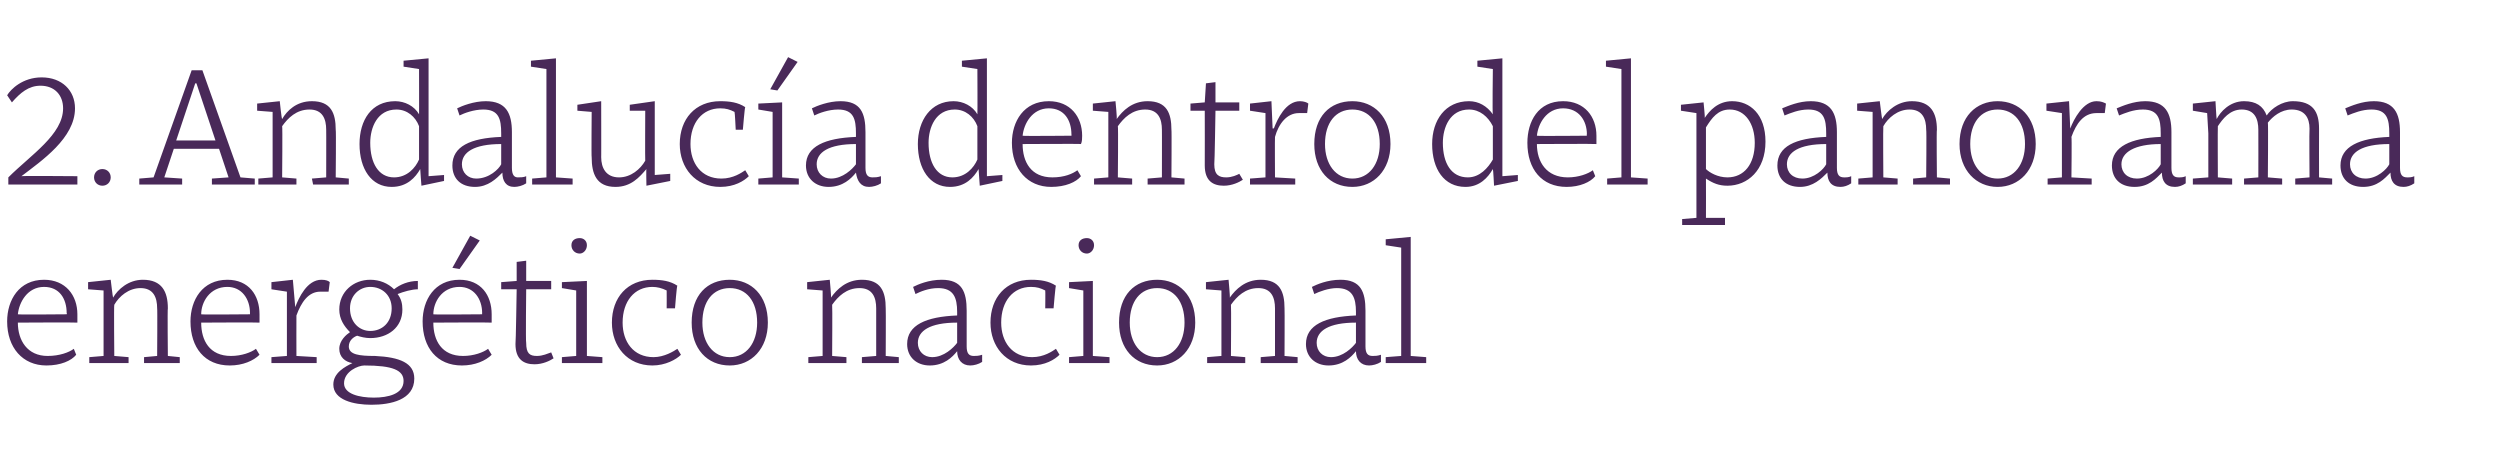
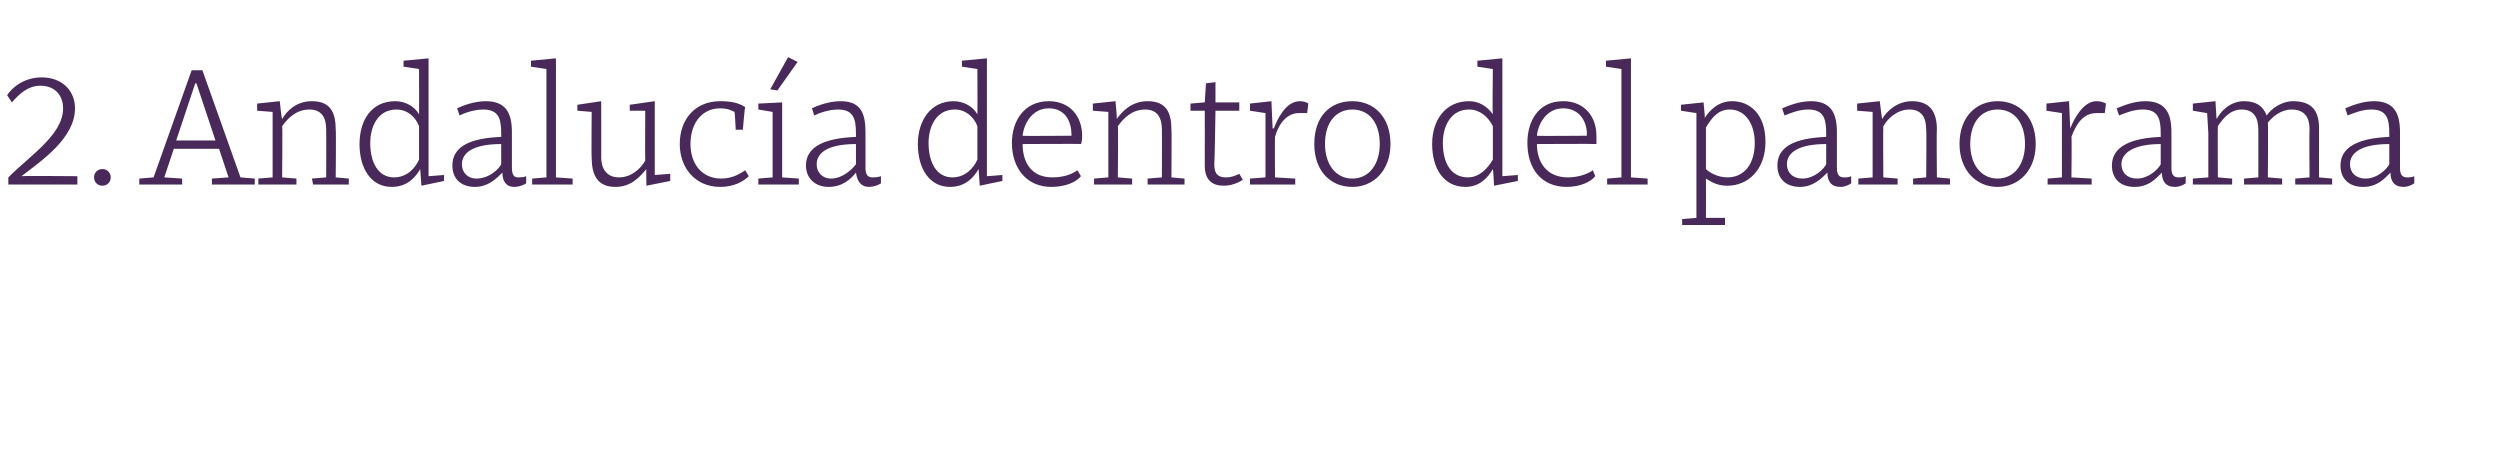
<svg xmlns="http://www.w3.org/2000/svg" version="1.1" width="210px" height="38.5px" viewBox="0 -5 210 38.5" style="top:-5px">
  <desc>2. Andaluc a dentro del panorama energ tico nacional</desc>
  <defs />
  <g id="Polygon112162">
-     <path d="M 6.5 21.4 C 6.5 21.6 6.5 21.9 6.5 22.1 C 6.47 22.07 1.5 22.1 1.5 22.1 C 1.5 22.1 1.51 22.11 1.5 22.1 C 1.5 23.6 2.3 24.9 4 24.9 C 5 24.9 5.8 24.6 6.2 24.3 C 6.2 24.3 6.4 24.8 6.4 24.8 C 6 25.3 5.1 25.7 3.9 25.7 C 1.9 25.7 0.6 24.2 0.6 22 C 0.6 20.2 1.6 18.5 3.7 18.5 C 5.5 18.5 6.5 19.8 6.5 21.4 Z M 1.5 21.4 C 1.53 21.44 5.6 21.4 5.6 21.4 C 5.6 21.4 5.64 21.29 5.6 21.3 C 5.6 20.1 5 19.1 3.7 19.1 C 2.3 19.1 1.6 20.4 1.5 21.4 Z M 7.4 19.3 L 7.4 18.7 L 9.3 18.5 C 9.3 18.5 9.47 19.98 9.5 20 C 9.9 19.3 10.8 18.5 12 18.5 C 13.6 18.5 14.1 19.5 14.1 20.9 C 14.06 20.88 14.1 24.9 14.1 24.9 L 15.1 25 L 15.1 25.5 L 12.1 25.5 L 12.1 25 L 13.2 24.9 C 13.2 24.9 13.23 20.88 13.2 20.9 C 13.2 20 12.9 19.2 11.8 19.2 C 10.8 19.2 10 19.9 9.6 20.6 C 9.56 20.61 9.6 24.9 9.6 24.9 L 10.8 25 L 10.8 25.5 L 7.5 25.5 L 7.5 25 L 8.7 24.9 L 8.7 21.2 L 8.7 19.4 L 7.4 19.3 Z M 21.8 21.4 C 21.8 21.6 21.8 21.9 21.8 22.1 C 21.81 22.07 16.9 22.1 16.9 22.1 C 16.9 22.1 16.85 22.11 16.9 22.1 C 16.9 23.6 17.6 24.9 19.4 24.9 C 20.3 24.9 21.1 24.6 21.5 24.3 C 21.5 24.3 21.8 24.8 21.8 24.8 C 21.3 25.3 20.4 25.7 19.3 25.7 C 17.2 25.7 16 24.2 16 22 C 16 20.2 17 18.5 19.1 18.5 C 20.9 18.5 21.8 19.8 21.8 21.4 Z M 16.9 21.4 C 16.87 21.44 21 21.4 21 21.4 C 21 21.4 20.99 21.29 21 21.3 C 21 20.1 20.3 19.1 19.1 19.1 C 17.6 19.1 16.9 20.4 16.9 21.4 Z M 22.8 19.3 L 22.8 18.7 L 24.6 18.5 L 24.8 20.8 C 24.8 20.8 24.77 20.75 24.8 20.8 C 25.1 20 25.8 18.5 27 18.5 C 27.4 18.5 27.6 18.6 27.7 18.7 C 27.7 18.7 27.6 19.5 27.6 19.5 C 27.4 19.5 27.2 19.5 26.9 19.5 C 25.9 19.5 25.3 20.4 24.9 21.5 C 24.89 21.49 24.9 24.9 24.9 24.9 L 26.6 25 L 26.6 25.5 L 22.8 25.5 L 22.8 25 L 24.1 24.9 L 24.1 19.5 L 22.8 19.3 Z M 28 27.3 C 28 26.3 29 25.8 29.6 25.5 C 29 25.4 28.5 25 28.5 24.3 C 28.5 23.6 29.1 23.1 29.4 22.9 C 28.9 22.4 28.5 21.8 28.5 21 C 28.5 19.5 29.7 18.5 31.1 18.5 C 31.9 18.5 32.6 18.8 33.1 19.3 C 33.6 18.9 34.3 18.6 35.1 18.6 C 35.1 18.6 35.1 19.3 35.1 19.3 C 34.6 19.3 33.9 19.5 33.4 19.7 C 33.7 20.1 33.8 20.5 33.8 21 C 33.8 22.5 32.6 23.4 31.1 23.4 C 30.7 23.4 30.3 23.3 30 23.2 C 29.7 23.3 29.3 23.6 29.3 24.1 C 29.3 24.8 30.2 24.9 31.5 24.9 C 33.6 25 34.8 25.5 34.8 26.8 C 34.8 28.6 32.8 29 31.2 29 C 29.7 29 28 28.6 28 27.3 Z M 30.6 25.7 C 30.1 25.7 28.9 26.2 28.9 27.2 C 28.9 28.1 30.2 28.4 31.4 28.4 C 32.6 28.4 33.9 28.1 33.9 27 C 33.9 26.1 33 25.7 30.6 25.7 Z M 29.4 20.9 C 29.4 22.1 30.2 22.8 31.1 22.8 C 32.1 22.8 32.9 22.1 32.9 20.9 C 32.9 19.8 32.1 19.1 31.1 19.1 C 30.2 19.1 29.4 19.8 29.4 20.9 Z M 41.3 21.4 C 41.3 21.6 41.3 21.9 41.3 22.1 C 41.31 22.07 36.4 22.1 36.4 22.1 C 36.4 22.1 36.36 22.11 36.4 22.1 C 36.4 23.6 37.1 24.9 38.9 24.9 C 39.8 24.9 40.6 24.6 41 24.3 C 41 24.3 41.3 24.8 41.3 24.8 C 40.8 25.3 39.9 25.7 38.8 25.7 C 36.7 25.7 35.5 24.2 35.5 22 C 35.5 20.2 36.5 18.5 38.6 18.5 C 40.4 18.5 41.3 19.8 41.3 21.4 Z M 36.4 21.4 C 36.37 21.44 40.5 21.4 40.5 21.4 C 40.5 21.4 40.49 21.29 40.5 21.3 C 40.5 20.1 39.8 19.1 38.6 19.1 C 37.1 19.1 36.4 20.4 36.4 21.4 Z M 38 17.5 L 38 17.5 L 39.5 14.8 L 40.3 15.2 L 38.6 17.6 L 38 17.5 Z M 42.1 18.7 L 43.4 18.6 L 43.4 17 L 44.2 16.9 L 44.2 18.6 L 46.3 18.6 L 46.3 19.3 L 44.2 19.3 C 44.2 19.3 44.15 23.76 44.2 23.8 C 44.2 24.7 44.5 24.9 45.1 24.9 C 45.6 24.9 46 24.7 46.3 24.6 C 46.3 24.6 46.5 25.1 46.5 25.1 C 46.2 25.3 45.6 25.6 44.9 25.6 C 44 25.6 43.3 25.2 43.3 23.9 C 43.33 23.9 43.4 19.3 43.4 19.3 L 42.1 19.3 L 42.1 18.7 Z M 49.3 24.9 L 50.6 25 L 50.6 25.5 L 47.2 25.5 L 47.2 25 L 48.4 24.9 L 48.4 19.4 L 47.2 19.2 L 47.2 18.7 L 49.3 18.6 L 49.3 24.9 Z M 48.7 15 C 49 15 49.3 15.2 49.3 15.6 C 49.3 16 49 16.3 48.7 16.3 C 48.3 16.3 48 16 48 15.6 C 48 15.2 48.3 15 48.7 15 Z M 56.9 19 C 56.85 18.96 56.7 20.9 56.7 20.9 L 56 20.9 C 56 20.9 56.01 19.4 56 19.4 C 55.6 19.2 55.2 19.1 54.8 19.1 C 53.3 19.1 52.3 20.3 52.3 22.1 C 52.3 23.7 53.2 25 54.9 25 C 55.8 25 56.6 24.5 56.9 24.3 C 56.9 24.3 57.2 24.8 57.2 24.8 C 56.8 25.2 55.9 25.7 54.8 25.7 C 52.7 25.7 51.4 24.1 51.4 22.1 C 51.4 20 52.7 18.5 54.8 18.5 C 55.6 18.5 56.3 18.6 56.9 19 Z M 64.5 22.1 C 64.5 24.3 63.1 25.7 61.3 25.7 C 59.4 25.7 58.1 24.3 58.1 22.1 C 58.1 19.8 59.4 18.5 61.3 18.5 C 63.1 18.5 64.5 19.8 64.5 22.1 Z M 59 22.1 C 59 23.8 59.9 25 61.3 25 C 62.7 25 63.6 23.8 63.6 22.1 C 63.6 20.3 62.7 19.2 61.3 19.2 C 59.9 19.2 59 20.3 59 22.1 Z M 67.8 19.3 L 67.8 18.7 L 69.7 18.5 C 69.7 18.5 69.84 19.98 69.8 20 C 70.3 19.3 71.1 18.5 72.4 18.5 C 74 18.5 74.4 19.5 74.4 20.9 C 74.42 20.88 74.4 24.9 74.4 24.9 L 75.5 25 L 75.5 25.5 L 72.4 25.5 L 72.4 25 L 73.6 24.9 C 73.6 24.9 73.6 20.88 73.6 20.9 C 73.6 20 73.3 19.2 72.2 19.2 C 71.1 19.2 70.4 19.9 69.9 20.6 C 69.93 20.61 69.9 24.9 69.9 24.9 L 71.1 25 L 71.1 25.5 L 67.9 25.5 L 67.9 25 L 69.1 24.9 L 69.1 21.2 L 69.1 19.4 L 67.8 19.3 Z M 81.2 21.1 C 81.2 21.1 81.2 24.1 81.2 24.1 C 81.2 24.7 81.4 24.9 81.8 24.9 C 82 24.9 82.2 24.9 82.5 24.8 C 82.5 24.8 82.5 25.4 82.5 25.4 C 82.2 25.6 81.8 25.7 81.5 25.7 C 80.8 25.7 80.4 25.2 80.4 24.5 C 80 25 79.3 25.7 78.1 25.7 C 77 25.7 76.2 25 76.2 23.9 C 76.2 22.3 77.8 21.6 80.4 21.5 C 80.4 21.5 80.4 21.2 80.4 21.2 C 80.4 20 80.1 19.2 78.8 19.2 C 78 19.2 77.3 19.5 76.9 19.7 C 76.9 19.7 76.7 19.1 76.7 19.1 C 77.1 18.9 78 18.5 79.1 18.5 C 80.8 18.5 81.2 19.5 81.2 21.1 Z M 80.4 22.1 C 78.1 22.1 77.1 22.8 77.1 23.8 C 77.1 24.5 77.6 25 78.3 25 C 79.3 25 80.1 24.2 80.4 23.8 C 80.4 23.8 80.4 22.1 80.4 22.1 Z M 88.7 19 C 88.66 18.96 88.5 20.9 88.5 20.9 L 87.8 20.9 C 87.8 20.9 87.82 19.4 87.8 19.4 C 87.4 19.2 87.1 19.1 86.6 19.1 C 85.1 19.1 84.1 20.3 84.1 22.1 C 84.1 23.7 85 25 86.7 25 C 87.7 25 88.4 24.5 88.7 24.3 C 88.7 24.3 89 24.8 89 24.8 C 88.6 25.2 87.8 25.7 86.6 25.7 C 84.5 25.7 83.2 24.1 83.2 22.1 C 83.2 20 84.5 18.5 86.6 18.5 C 87.4 18.5 88.1 18.6 88.7 19 Z M 91.8 24.9 L 93.2 25 L 93.2 25.5 L 89.8 25.5 L 89.8 25 L 91 24.9 L 91 19.4 L 89.8 19.2 L 89.8 18.7 L 91.8 18.6 L 91.8 24.9 Z M 91.3 15 C 91.6 15 91.9 15.2 91.9 15.6 C 91.9 16 91.6 16.3 91.3 16.3 C 90.9 16.3 90.6 16 90.6 15.6 C 90.6 15.2 90.9 15 91.3 15 Z M 100.4 22.1 C 100.4 24.3 99 25.7 97.2 25.7 C 95.3 25.7 94 24.3 94 22.1 C 94 19.8 95.3 18.5 97.2 18.5 C 99 18.5 100.4 19.8 100.4 22.1 Z M 94.9 22.1 C 94.9 23.8 95.8 25 97.2 25 C 98.6 25 99.5 23.8 99.5 22.1 C 99.5 20.3 98.6 19.2 97.2 19.2 C 95.8 19.2 94.9 20.3 94.9 22.1 Z M 101.3 19.3 L 101.3 18.7 L 103.2 18.5 C 103.2 18.5 103.34 19.98 103.3 20 C 103.8 19.3 104.6 18.5 105.9 18.5 C 107.5 18.5 107.9 19.5 107.9 20.9 C 107.92 20.88 107.9 24.9 107.9 24.9 L 109 25 L 109 25.5 L 105.9 25.5 L 105.9 25 L 107.1 24.9 C 107.1 24.9 107.1 20.88 107.1 20.9 C 107.1 20 106.8 19.2 105.7 19.2 C 104.6 19.2 103.9 19.9 103.4 20.6 C 103.43 20.61 103.4 24.9 103.4 24.9 L 104.6 25 L 104.6 25.5 L 101.4 25.5 L 101.4 25 L 102.6 24.9 L 102.6 21.2 L 102.6 19.4 L 101.3 19.3 Z M 114.7 21.1 C 114.7 21.1 114.7 24.1 114.7 24.1 C 114.7 24.7 114.9 24.9 115.3 24.9 C 115.5 24.9 115.7 24.9 116 24.8 C 116 24.8 116 25.4 116 25.4 C 115.7 25.6 115.3 25.7 115 25.7 C 114.3 25.7 113.9 25.2 113.9 24.5 C 113.5 25 112.8 25.7 111.6 25.7 C 110.5 25.7 109.7 25 109.7 23.9 C 109.7 22.3 111.3 21.6 113.9 21.5 C 113.9 21.5 113.9 21.2 113.9 21.2 C 113.9 20 113.6 19.2 112.3 19.2 C 111.6 19.2 110.8 19.5 110.4 19.7 C 110.4 19.7 110.2 19.1 110.2 19.1 C 110.6 18.9 111.5 18.5 112.6 18.5 C 114.3 18.5 114.7 19.5 114.7 21.1 Z M 113.9 22.1 C 111.6 22.1 110.6 22.8 110.6 23.8 C 110.6 24.5 111.1 25 111.8 25 C 112.8 25 113.6 24.2 113.9 23.8 C 113.9 23.8 113.9 22.1 113.9 22.1 Z M 118.5 24.9 L 119.8 25 L 119.8 25.5 L 116.4 25.5 L 116.4 25 L 117.7 24.9 L 117.7 15.8 L 116.4 15.6 L 116.4 15.1 L 118.5 14.9 L 118.5 24.9 Z " stroke="none" fill="#492959" />
-   </g>
+     </g>
  <g id="Polygon112161">
    <path d="M 6.5 10.5 L 0.7 10.5 C 0.7 10.5 0.7 9.87 0.7 9.9 C 2.6 8 5.3 6.3 5.3 4.1 C 5.3 3 4.6 2.2 3.4 2.2 C 2.4 2.2 1.7 2.8 1 3.6 C 1 3.6 0.6 3 0.6 3 C 0.9 2.5 1.9 1.5 3.5 1.5 C 5.2 1.5 6.3 2.6 6.3 4.1 C 6.3 6.6 3.5 8.5 1.8 9.8 C 1.82 9.76 6.5 9.8 6.5 9.8 L 6.5 10.5 Z M 8.6 9.2 C 9 9.2 9.3 9.5 9.3 9.9 C 9.3 10.3 9 10.6 8.6 10.6 C 8.2 10.6 7.9 10.3 7.9 9.9 C 7.9 9.5 8.2 9.2 8.6 9.2 Z M 17.8 10 L 19.2 9.9 L 18.4 7.5 L 14.6 7.5 L 13.8 9.9 L 15.3 10 L 15.3 10.5 L 11.7 10.5 L 11.7 10 L 12.9 9.9 L 16.1 0.9 L 17 0.9 L 20.2 9.9 L 21.4 10 L 21.4 10.5 L 17.8 10.5 L 17.8 10 Z M 14.8 6.8 L 18.1 6.8 L 16.5 2 L 16.4 2 L 14.8 6.8 Z M 21.6 4.3 L 21.6 3.7 L 23.5 3.5 C 23.5 3.5 23.65 4.98 23.7 5 C 24.1 4.3 24.9 3.5 26.2 3.5 C 27.8 3.5 28.2 4.5 28.2 5.9 C 28.24 5.88 28.2 9.9 28.2 9.9 L 29.3 10 L 29.3 10.5 L 26.3 10.5 L 26.2 10 L 27.4 9.9 C 27.4 9.9 27.41 5.88 27.4 5.9 C 27.4 5 27.1 4.2 26 4.2 C 24.9 4.2 24.2 4.9 23.7 5.6 C 23.74 5.61 23.7 9.9 23.7 9.9 L 24.9 10 L 24.9 10.5 L 21.7 10.5 L 21.7 10 L 22.9 9.9 L 22.9 6.2 L 22.9 4.4 L 21.6 4.3 Z M 35.2 4.6 C 35.21 4.62 35.2 0.8 35.2 0.8 L 33.9 0.6 L 33.9 0.1 L 36 -0.1 L 36 9.8 L 37.3 9.7 L 37.3 10.2 L 35.4 10.6 L 35.4 10.6 C 35.4 10.6 35.29 9.2 35.3 9.2 C 34.9 9.9 34.2 10.7 32.9 10.7 C 31.2 10.7 30.2 9.2 30.2 7.1 C 30.2 5.1 31.2 3.5 33.2 3.5 C 34 3.5 34.8 3.9 35.2 4.6 Z M 31.1 7 C 31.1 8.7 31.8 9.9 33.1 9.9 C 34.2 9.9 34.9 9.1 35.2 8.4 C 35.2 8.4 35.2 5.6 35.2 5.6 C 34.9 4.8 34.2 4.2 33.3 4.2 C 31.7 4.2 31.1 5.7 31.1 7 Z M 43 6.1 C 43 6.1 43 9.1 43 9.1 C 43 9.7 43.2 9.9 43.5 9.9 C 43.7 9.9 44 9.9 44.2 9.8 C 44.2 9.8 44.2 10.4 44.2 10.4 C 43.9 10.6 43.5 10.7 43.2 10.7 C 42.5 10.7 42.2 10.2 42.2 9.5 C 41.7 10 41 10.7 39.9 10.7 C 38.7 10.7 38 10 38 8.9 C 38 7.3 39.5 6.6 42.1 6.5 C 42.1 6.5 42.1 6.2 42.1 6.2 C 42.1 5 41.9 4.2 40.6 4.2 C 39.8 4.2 39 4.5 38.6 4.7 C 38.6 4.7 38.4 4.1 38.4 4.1 C 38.8 3.9 39.8 3.5 40.8 3.5 C 42.5 3.5 43 4.5 43 6.1 Z M 42.1 7.1 C 39.8 7.1 38.8 7.8 38.8 8.8 C 38.8 9.5 39.3 10 40 10 C 41.1 10 41.9 9.2 42.1 8.8 C 42.1 8.8 42.1 7.1 42.1 7.1 Z M 46.7 9.9 L 48.1 10 L 48.1 10.5 L 44.7 10.5 L 44.7 10 L 45.9 9.9 L 45.9 0.8 L 44.6 0.6 L 44.6 0.1 L 46.7 -0.1 L 46.7 9.9 Z M 54.3 10.6 C 54.3 10.6 54.27 9.17 54.3 9.2 C 53.7 9.9 53 10.7 51.7 10.7 C 50.1 10.7 49.7 9.6 49.7 8.2 C 49.67 8.25 49.7 4.4 49.7 4.4 L 48.5 4.3 L 48.5 3.8 L 50.5 3.5 C 50.5 3.5 50.51 8.24 50.5 8.2 C 50.5 9.1 50.9 9.9 52 9.9 C 53 9.9 53.8 9.2 54.2 8.5 C 54.18 8.51 54.2 4.3 54.2 4.3 L 52.9 4.3 L 52.9 3.8 L 55 3.5 L 55 9.7 L 56.3 9.6 L 56.3 10.2 L 54.3 10.6 Z M 62.6 4 C 62.56 3.96 62.4 5.9 62.4 5.9 L 61.8 5.9 C 61.8 5.9 61.73 4.4 61.7 4.4 C 61.3 4.2 61 4.1 60.5 4.1 C 59 4.1 58 5.3 58 7.1 C 58 8.7 58.9 10 60.6 10 C 61.6 10 62.3 9.5 62.6 9.3 C 62.6 9.3 62.9 9.8 62.9 9.8 C 62.5 10.2 61.7 10.7 60.5 10.7 C 58.4 10.7 57.1 9.1 57.1 7.1 C 57.1 5 58.4 3.5 60.5 3.5 C 61.3 3.5 62 3.6 62.6 4 Z M 65.7 9.9 L 67.1 10 L 67.1 10.5 L 63.7 10.5 L 63.7 10 L 64.9 9.9 L 64.9 4.4 L 63.7 4.2 L 63.7 3.7 L 65.7 3.6 L 65.7 9.9 Z M 64.7 2.5 L 64.7 2.5 L 66.2 -0.2 L 67 0.2 L 65.3 2.6 L 64.7 2.5 Z M 72.7 6.1 C 72.7 6.1 72.7 9.1 72.7 9.1 C 72.7 9.7 72.9 9.9 73.3 9.9 C 73.5 9.9 73.7 9.9 74 9.8 C 74 9.8 74 10.4 74 10.4 C 73.7 10.6 73.3 10.7 73 10.7 C 72.3 10.7 72 10.2 71.9 9.5 C 71.5 10 70.8 10.7 69.6 10.7 C 68.5 10.7 67.7 10 67.7 8.9 C 67.7 7.3 69.3 6.6 71.9 6.5 C 71.9 6.5 71.9 6.2 71.9 6.2 C 71.9 5 71.7 4.2 70.4 4.2 C 69.6 4.2 68.8 4.5 68.4 4.7 C 68.4 4.7 68.2 4.1 68.2 4.1 C 68.6 3.9 69.6 3.5 70.6 3.5 C 72.3 3.5 72.7 4.5 72.7 6.1 Z M 71.9 7.1 C 69.6 7.1 68.6 7.8 68.6 8.8 C 68.6 9.5 69.1 10 69.8 10 C 70.8 10 71.6 9.2 71.9 8.8 C 71.9 8.8 71.9 7.1 71.9 7.1 Z M 82.1 4.6 C 82.12 4.62 82.1 0.8 82.1 0.8 L 80.8 0.6 L 80.8 0.1 L 82.9 -0.1 L 82.9 9.8 L 84.2 9.7 L 84.2 10.2 L 82.3 10.6 L 82.3 10.6 C 82.3 10.6 82.2 9.2 82.2 9.2 C 81.8 9.9 81.1 10.7 79.8 10.7 C 78.1 10.7 77.1 9.2 77.1 7.1 C 77.1 5.1 78.2 3.5 80.1 3.5 C 80.9 3.5 81.7 3.9 82.1 4.6 Z M 78 7 C 78 8.7 78.7 9.9 80 9.9 C 81.1 9.9 81.8 9.1 82.1 8.4 C 82.1 8.4 82.1 5.6 82.1 5.6 C 81.8 4.8 81.1 4.2 80.2 4.2 C 78.6 4.2 78 5.7 78 7 Z M 90.9 6.4 C 90.9 6.6 90.9 6.9 90.8 7.1 C 90.84 7.07 85.9 7.1 85.9 7.1 C 85.9 7.1 85.89 7.11 85.9 7.1 C 85.9 8.6 86.6 9.9 88.4 9.9 C 89.4 9.9 90.1 9.6 90.5 9.3 C 90.5 9.3 90.8 9.8 90.8 9.8 C 90.4 10.3 89.5 10.7 88.3 10.7 C 86.3 10.7 85 9.2 85 7 C 85 5.2 86 3.5 88.1 3.5 C 89.9 3.5 90.9 4.8 90.9 6.4 Z M 85.9 6.4 C 85.9 6.44 90 6.4 90 6.4 C 90 6.4 90.02 6.29 90 6.3 C 90 5.1 89.4 4.1 88.1 4.1 C 86.7 4.1 86 5.4 85.9 6.4 Z M 91.8 4.3 L 91.8 3.7 L 93.7 3.5 C 93.7 3.5 93.85 4.98 93.8 5 C 94.3 4.3 95.1 3.5 96.4 3.5 C 98 3.5 98.4 4.5 98.4 5.9 C 98.43 5.88 98.4 9.9 98.4 9.9 L 99.5 10 L 99.5 10.5 L 96.4 10.5 L 96.4 10 L 97.6 9.9 C 97.6 9.9 97.61 5.88 97.6 5.9 C 97.6 5 97.3 4.2 96.2 4.2 C 95.1 4.2 94.4 4.9 93.9 5.6 C 93.94 5.61 93.9 9.9 93.9 9.9 L 95.1 10 L 95.1 10.5 L 91.9 10.5 L 91.9 10 L 93.1 9.9 L 93.1 6.2 L 93.1 4.4 L 91.8 4.3 Z M 100 3.7 L 101.2 3.6 L 101.3 2 L 102.1 1.9 L 102.1 3.6 L 104.1 3.6 L 104.1 4.3 L 102.1 4.3 C 102.1 4.3 102.03 8.76 102 8.8 C 102 9.7 102.4 9.9 103 9.9 C 103.5 9.9 103.9 9.7 104.1 9.6 C 104.1 9.6 104.4 10.1 104.4 10.1 C 104.1 10.3 103.5 10.6 102.8 10.6 C 101.9 10.6 101.2 10.2 101.2 8.9 C 101.21 8.9 101.2 4.3 101.2 4.3 L 100 4.3 L 100 3.7 Z M 105 4.3 L 105 3.7 L 106.8 3.5 L 106.9 5.8 C 106.9 5.8 106.96 5.75 107 5.8 C 107.3 5 108 3.5 109.2 3.5 C 109.5 3.5 109.8 3.6 109.9 3.7 C 109.9 3.7 109.8 4.5 109.8 4.5 C 109.6 4.5 109.4 4.5 109.1 4.5 C 108.1 4.5 107.4 5.4 107.1 6.5 C 107.08 6.49 107.1 9.9 107.1 9.9 L 108.8 10 L 108.8 10.5 L 105 10.5 L 105 10 L 106.3 9.9 L 106.3 4.5 L 105 4.3 Z M 116.8 7.1 C 116.8 9.3 115.4 10.7 113.6 10.7 C 111.7 10.7 110.4 9.3 110.4 7.1 C 110.4 4.8 111.7 3.5 113.6 3.5 C 115.4 3.5 116.8 4.8 116.8 7.1 Z M 111.3 7.1 C 111.3 8.8 112.2 10 113.6 10 C 115 10 115.9 8.8 115.9 7.1 C 115.9 5.3 115 4.2 113.6 4.2 C 112.2 4.2 111.3 5.3 111.3 7.1 Z M 125.4 4.6 C 125.35 4.62 125.4 0.8 125.4 0.8 L 124.1 0.6 L 124.1 0.1 L 126.2 -0.1 L 126.2 9.8 L 127.5 9.7 L 127.5 10.2 L 125.5 10.6 L 125.5 10.6 C 125.5 10.6 125.43 9.2 125.4 9.2 C 125 9.9 124.3 10.7 123.1 10.7 C 121.3 10.7 120.3 9.2 120.3 7.1 C 120.3 5.1 121.4 3.5 123.4 3.5 C 124.2 3.5 124.9 3.9 125.4 4.6 Z M 121.2 7 C 121.2 8.7 121.9 9.9 123.3 9.9 C 124.3 9.9 125 9.1 125.4 8.4 C 125.4 8.4 125.4 5.6 125.4 5.6 C 125 4.8 124.3 4.2 123.4 4.2 C 121.8 4.2 121.2 5.7 121.2 7 Z M 134.1 6.4 C 134.1 6.6 134.1 6.9 134.1 7.1 C 134.08 7.07 129.1 7.1 129.1 7.1 C 129.1 7.1 129.12 7.11 129.1 7.1 C 129.1 8.6 129.9 9.9 131.7 9.9 C 132.6 9.9 133.4 9.6 133.8 9.3 C 133.8 9.3 134 9.8 134 9.8 C 133.6 10.3 132.7 10.7 131.6 10.7 C 129.5 10.7 128.3 9.2 128.3 7 C 128.3 5.2 129.2 3.5 131.3 3.5 C 133.1 3.5 134.1 4.8 134.1 6.4 Z M 129.1 6.4 C 129.13 6.44 133.3 6.4 133.3 6.4 C 133.3 6.4 133.25 6.29 133.3 6.3 C 133.3 5.1 132.6 4.1 131.3 4.1 C 129.9 4.1 129.2 5.4 129.1 6.4 Z M 137 9.9 L 138.4 10 L 138.4 10.5 L 135 10.5 L 135 10 L 136.2 9.9 L 136.2 0.8 L 134.9 0.6 L 134.9 0.1 L 137 -0.1 L 137 9.9 Z M 148.3 6.9 C 148.3 9.3 146.8 10.6 145.1 10.6 C 144.4 10.6 143.9 10.4 143.3 10 C 143.31 10.01 143.3 13.3 143.3 13.3 L 144.9 13.3 L 144.9 13.9 L 141.3 13.9 L 141.3 13.4 L 142.5 13.3 L 142.5 6.3 L 142.5 4.5 L 141.2 4.3 L 141.2 3.8 L 143.1 3.6 C 143.1 3.6 143.23 4.89 143.2 4.9 C 143.6 4.3 144.3 3.5 145.5 3.5 C 147 3.5 148.3 4.6 148.3 6.9 Z M 143.3 5.7 C 143.3 5.7 143.3 9.2 143.3 9.2 C 143.6 9.5 144.3 9.9 145.1 9.9 C 146.5 9.9 147.4 8.8 147.4 7 C 147.4 5.4 146.6 4.2 145.3 4.2 C 144.3 4.2 143.8 4.9 143.3 5.7 Z M 154.3 6.1 C 154.3 6.1 154.3 9.1 154.3 9.1 C 154.3 9.7 154.5 9.9 154.9 9.9 C 155.1 9.9 155.3 9.9 155.5 9.8 C 155.5 9.8 155.5 10.4 155.5 10.4 C 155.2 10.6 154.9 10.7 154.6 10.7 C 153.8 10.7 153.5 10.2 153.5 9.5 C 153 10 152.3 10.7 151.2 10.7 C 150 10.7 149.3 10 149.3 8.9 C 149.3 7.3 150.8 6.6 153.4 6.5 C 153.4 6.5 153.4 6.2 153.4 6.2 C 153.4 5 153.2 4.2 151.9 4.2 C 151.1 4.2 150.4 4.5 149.9 4.7 C 149.9 4.7 149.7 4.1 149.7 4.1 C 150.2 3.9 151.1 3.5 152.1 3.5 C 153.8 3.5 154.3 4.5 154.3 6.1 Z M 153.4 7.1 C 151.1 7.1 150.1 7.8 150.1 8.8 C 150.1 9.5 150.6 10 151.4 10 C 152.4 10 153.2 9.2 153.4 8.8 C 153.4 8.8 153.4 7.1 153.4 7.1 Z M 156 4.3 L 156 3.7 L 157.9 3.5 C 157.9 3.5 158.08 4.98 158.1 5 C 158.5 4.3 159.4 3.5 160.6 3.5 C 162.2 3.5 162.7 4.5 162.7 5.9 C 162.66 5.88 162.7 9.9 162.7 9.9 L 163.8 10 L 163.8 10.5 L 160.7 10.5 L 160.7 10 L 161.8 9.9 C 161.8 9.9 161.84 5.88 161.8 5.9 C 161.8 5 161.5 4.2 160.4 4.2 C 159.4 4.2 158.6 4.9 158.2 5.6 C 158.17 5.61 158.2 9.9 158.2 9.9 L 159.4 10 L 159.4 10.5 L 156.1 10.5 L 156.1 10 L 157.3 9.9 L 157.3 6.2 L 157.3 4.4 L 156 4.3 Z M 171 7.1 C 171 9.3 169.6 10.7 167.8 10.7 C 166 10.7 164.6 9.3 164.6 7.1 C 164.6 4.8 166 3.5 167.8 3.5 C 169.6 3.5 171 4.8 171 7.1 Z M 165.5 7.1 C 165.5 8.8 166.4 10 167.8 10 C 169.2 10 170.1 8.8 170.1 7.1 C 170.1 5.3 169.2 4.2 167.8 4.2 C 166.4 4.2 165.5 5.3 165.5 7.1 Z M 171.9 4.3 L 171.9 3.7 L 173.8 3.5 L 173.9 5.8 C 173.9 5.8 173.92 5.75 173.9 5.8 C 174.2 5 175 3.5 176.1 3.5 C 176.5 3.5 176.7 3.6 176.9 3.7 C 176.9 3.7 176.8 4.5 176.8 4.5 C 176.5 4.5 176.3 4.5 176.1 4.5 C 175 4.5 174.4 5.4 174 6.5 C 174.04 6.49 174 9.9 174 9.9 L 175.7 10 L 175.7 10.5 L 172 10.5 L 172 10 L 173.2 9.9 L 173.2 4.5 L 171.9 4.3 Z M 182.4 6.1 C 182.4 6.1 182.4 9.1 182.4 9.1 C 182.4 9.7 182.6 9.9 183 9.9 C 183.2 9.9 183.4 9.9 183.6 9.8 C 183.6 9.8 183.6 10.4 183.6 10.4 C 183.3 10.6 183 10.7 182.7 10.7 C 181.9 10.7 181.6 10.2 181.6 9.5 C 181.1 10 180.5 10.7 179.3 10.7 C 178.1 10.7 177.4 10 177.4 8.9 C 177.4 7.3 179 6.6 181.5 6.5 C 181.5 6.5 181.5 6.2 181.5 6.2 C 181.5 5 181.3 4.2 180 4.2 C 179.2 4.2 178.5 4.5 178 4.7 C 178 4.7 177.8 4.1 177.8 4.1 C 178.3 3.9 179.2 3.5 180.2 3.5 C 181.9 3.5 182.4 4.5 182.4 6.1 Z M 181.5 7.1 C 179.3 7.1 178.2 7.8 178.2 8.8 C 178.2 9.5 178.7 10 179.5 10 C 180.5 10 181.3 9.2 181.5 8.8 C 181.5 8.8 181.5 7.1 181.5 7.1 Z M 184.2 3.7 L 186.1 3.5 C 186.1 3.5 186.18 4.98 186.2 5 C 186.5 4.4 187.3 3.5 188.5 3.5 C 189.5 3.5 190.1 3.9 190.4 4.7 C 190.8 4.1 191.7 3.5 192.6 3.5 C 194.3 3.5 194.8 4.4 194.8 5.8 C 194.79 5.82 194.8 9.9 194.8 9.9 L 195.9 10 L 195.9 10.5 L 192.8 10.5 L 192.8 10 L 194 9.9 C 194 9.9 193.97 5.82 194 5.8 C 194 4.9 193.6 4.2 192.5 4.2 C 191.6 4.2 190.9 4.8 190.5 5.3 C 190.54 5.29 190.5 9.9 190.5 9.9 L 191.7 10 L 191.7 10.5 L 188.5 10.5 L 188.5 10 L 189.7 9.9 C 189.7 9.9 189.71 5.92 189.7 5.9 C 189.7 5 189.4 4.2 188.3 4.2 C 187.3 4.2 186.7 5 186.3 5.6 C 186.28 5.61 186.3 9.9 186.3 9.9 L 187.5 10 L 187.5 10.5 L 184.2 10.5 L 184.2 10 L 185.5 9.9 L 185.5 6.2 L 185.4 4.5 L 184.2 4.3 L 184.2 3.7 Z M 201.6 6.1 C 201.6 6.1 201.6 9.1 201.6 9.1 C 201.6 9.7 201.8 9.9 202.2 9.9 C 202.4 9.9 202.6 9.9 202.8 9.8 C 202.8 9.8 202.8 10.4 202.8 10.4 C 202.5 10.6 202.2 10.7 201.9 10.7 C 201.1 10.7 200.8 10.2 200.8 9.5 C 200.3 10 199.7 10.7 198.5 10.7 C 197.3 10.7 196.6 10 196.6 8.9 C 196.6 7.3 198.2 6.6 200.7 6.5 C 200.7 6.5 200.7 6.2 200.7 6.2 C 200.7 5 200.5 4.2 199.2 4.2 C 198.4 4.2 197.7 4.5 197.2 4.7 C 197.2 4.7 197 4.1 197 4.1 C 197.5 3.9 198.4 3.5 199.4 3.5 C 201.1 3.5 201.6 4.5 201.6 6.1 Z M 200.7 7.1 C 198.4 7.1 197.4 7.8 197.4 8.8 C 197.4 9.5 197.9 10 198.7 10 C 199.7 10 200.5 9.2 200.7 8.8 C 200.7 8.8 200.7 7.1 200.7 7.1 Z " stroke="none" fill="#492959" />
  </g>
</svg>